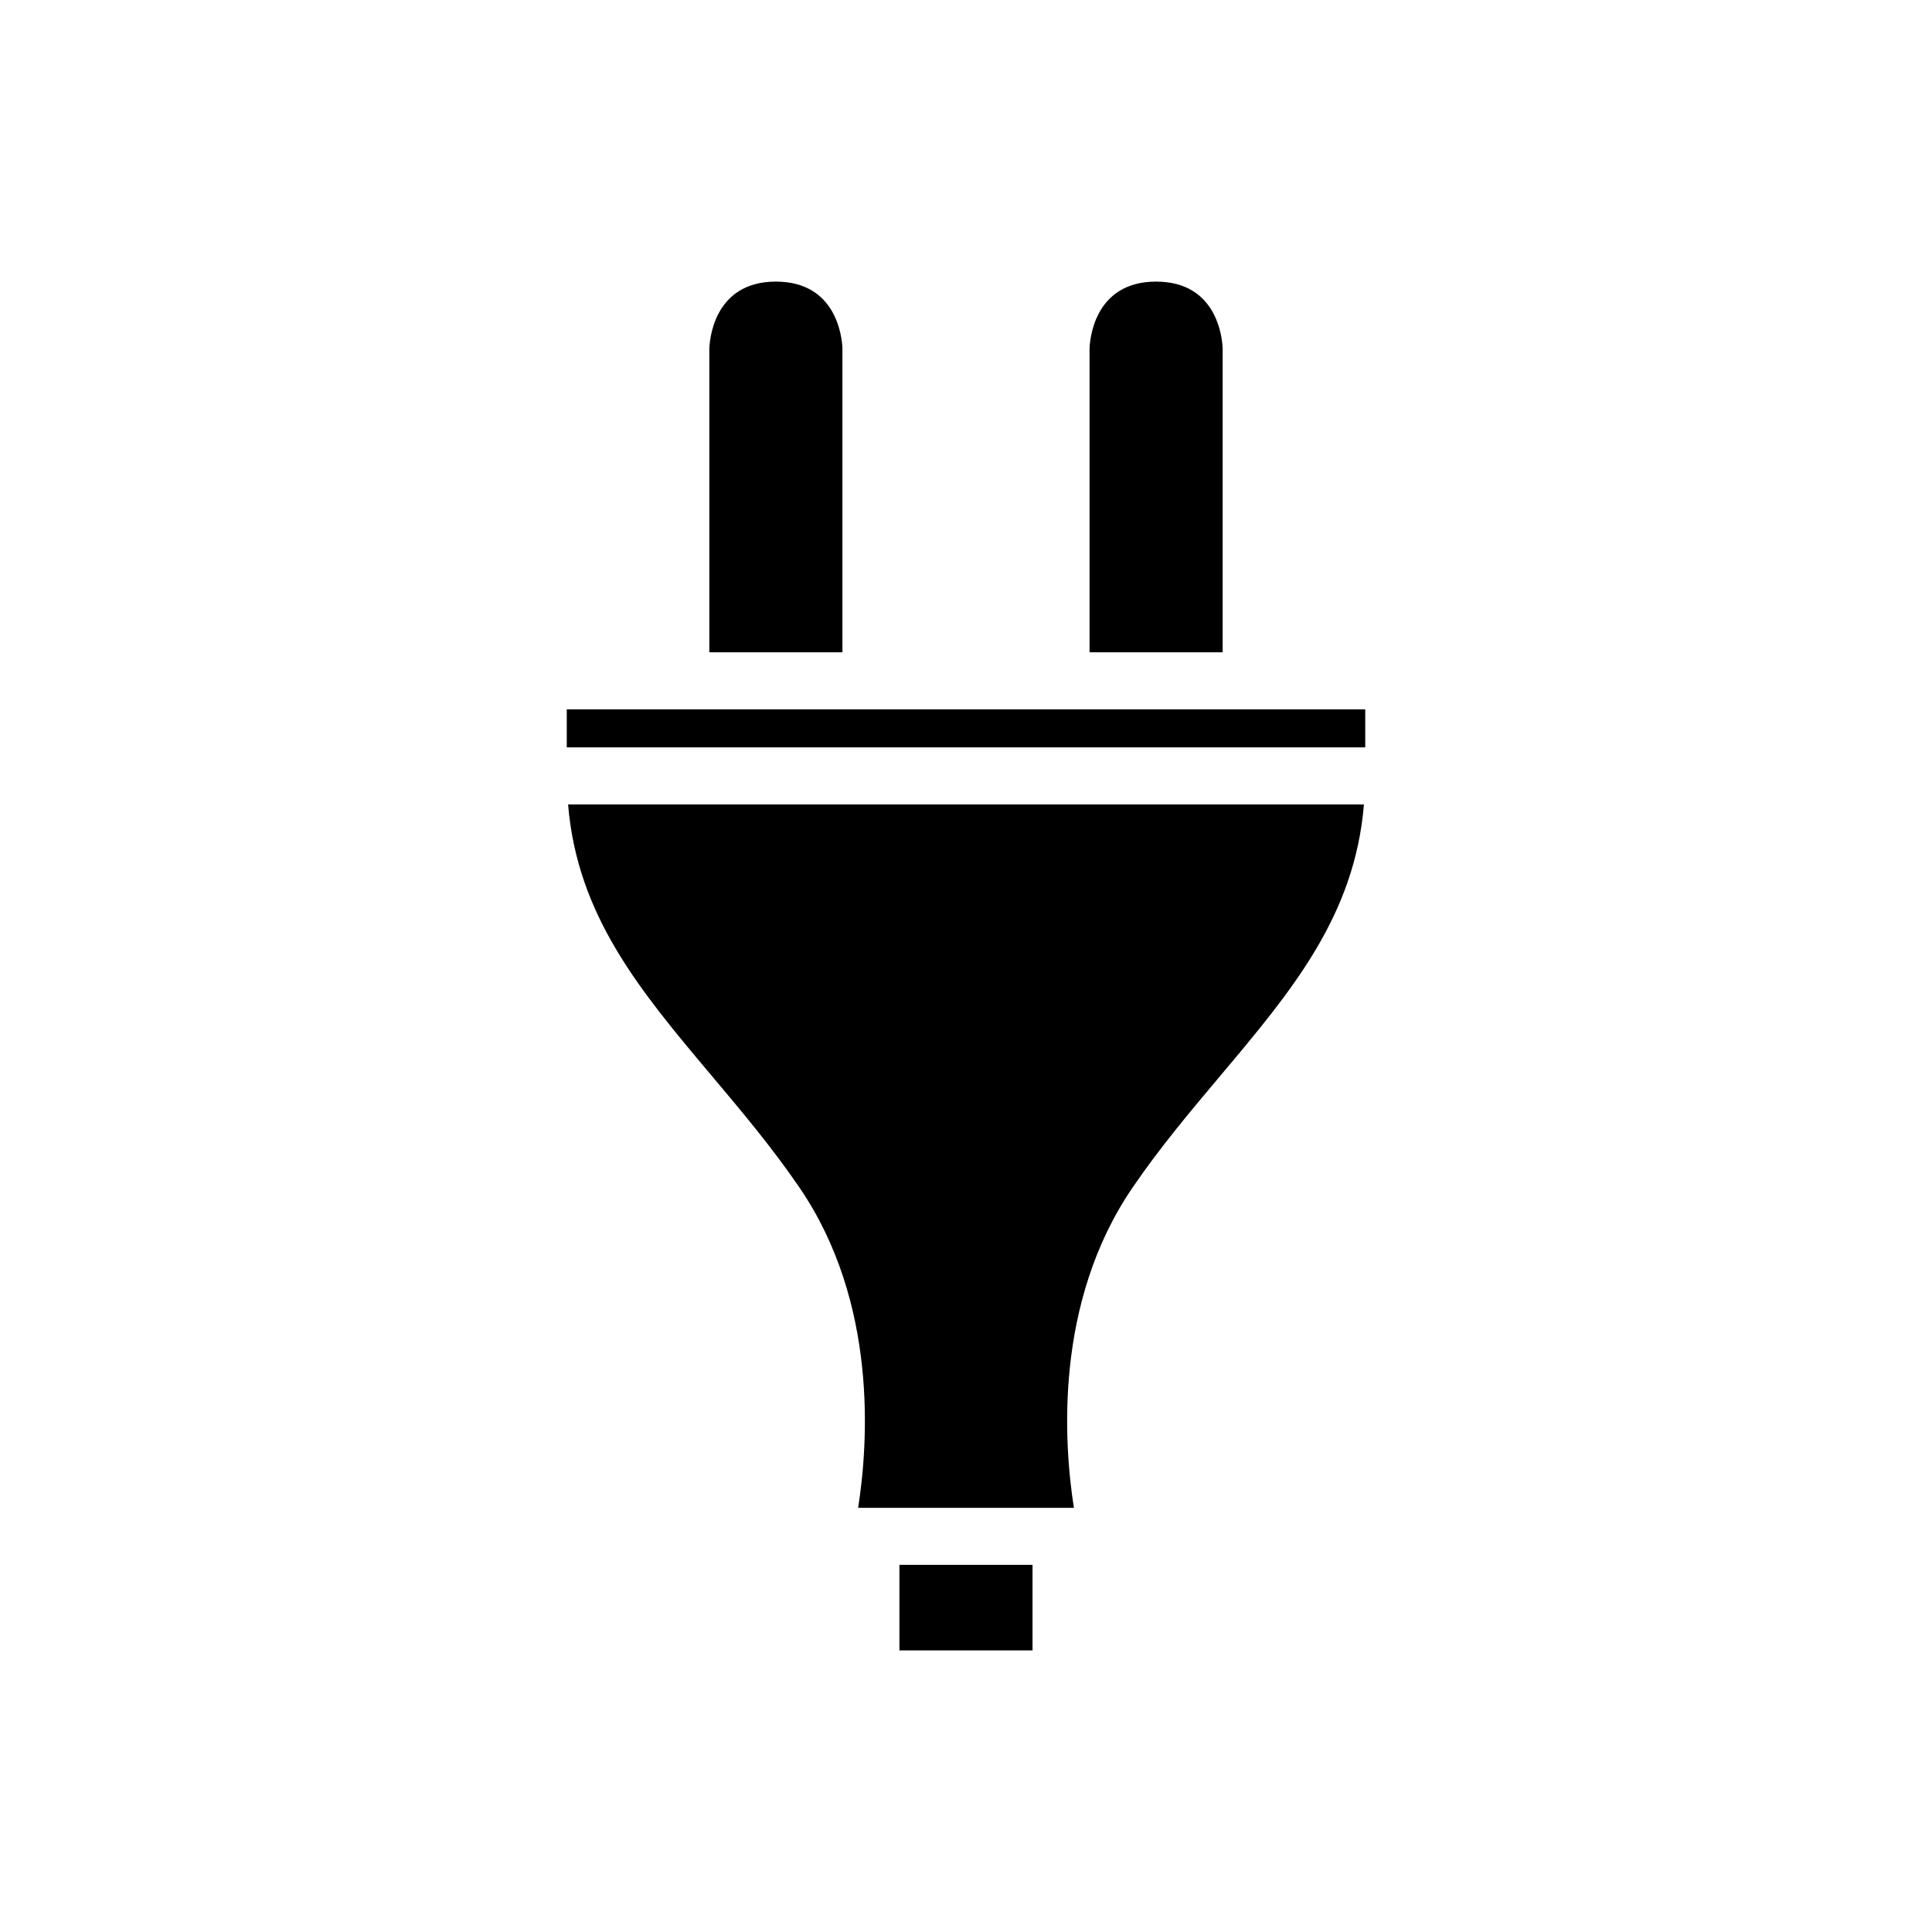
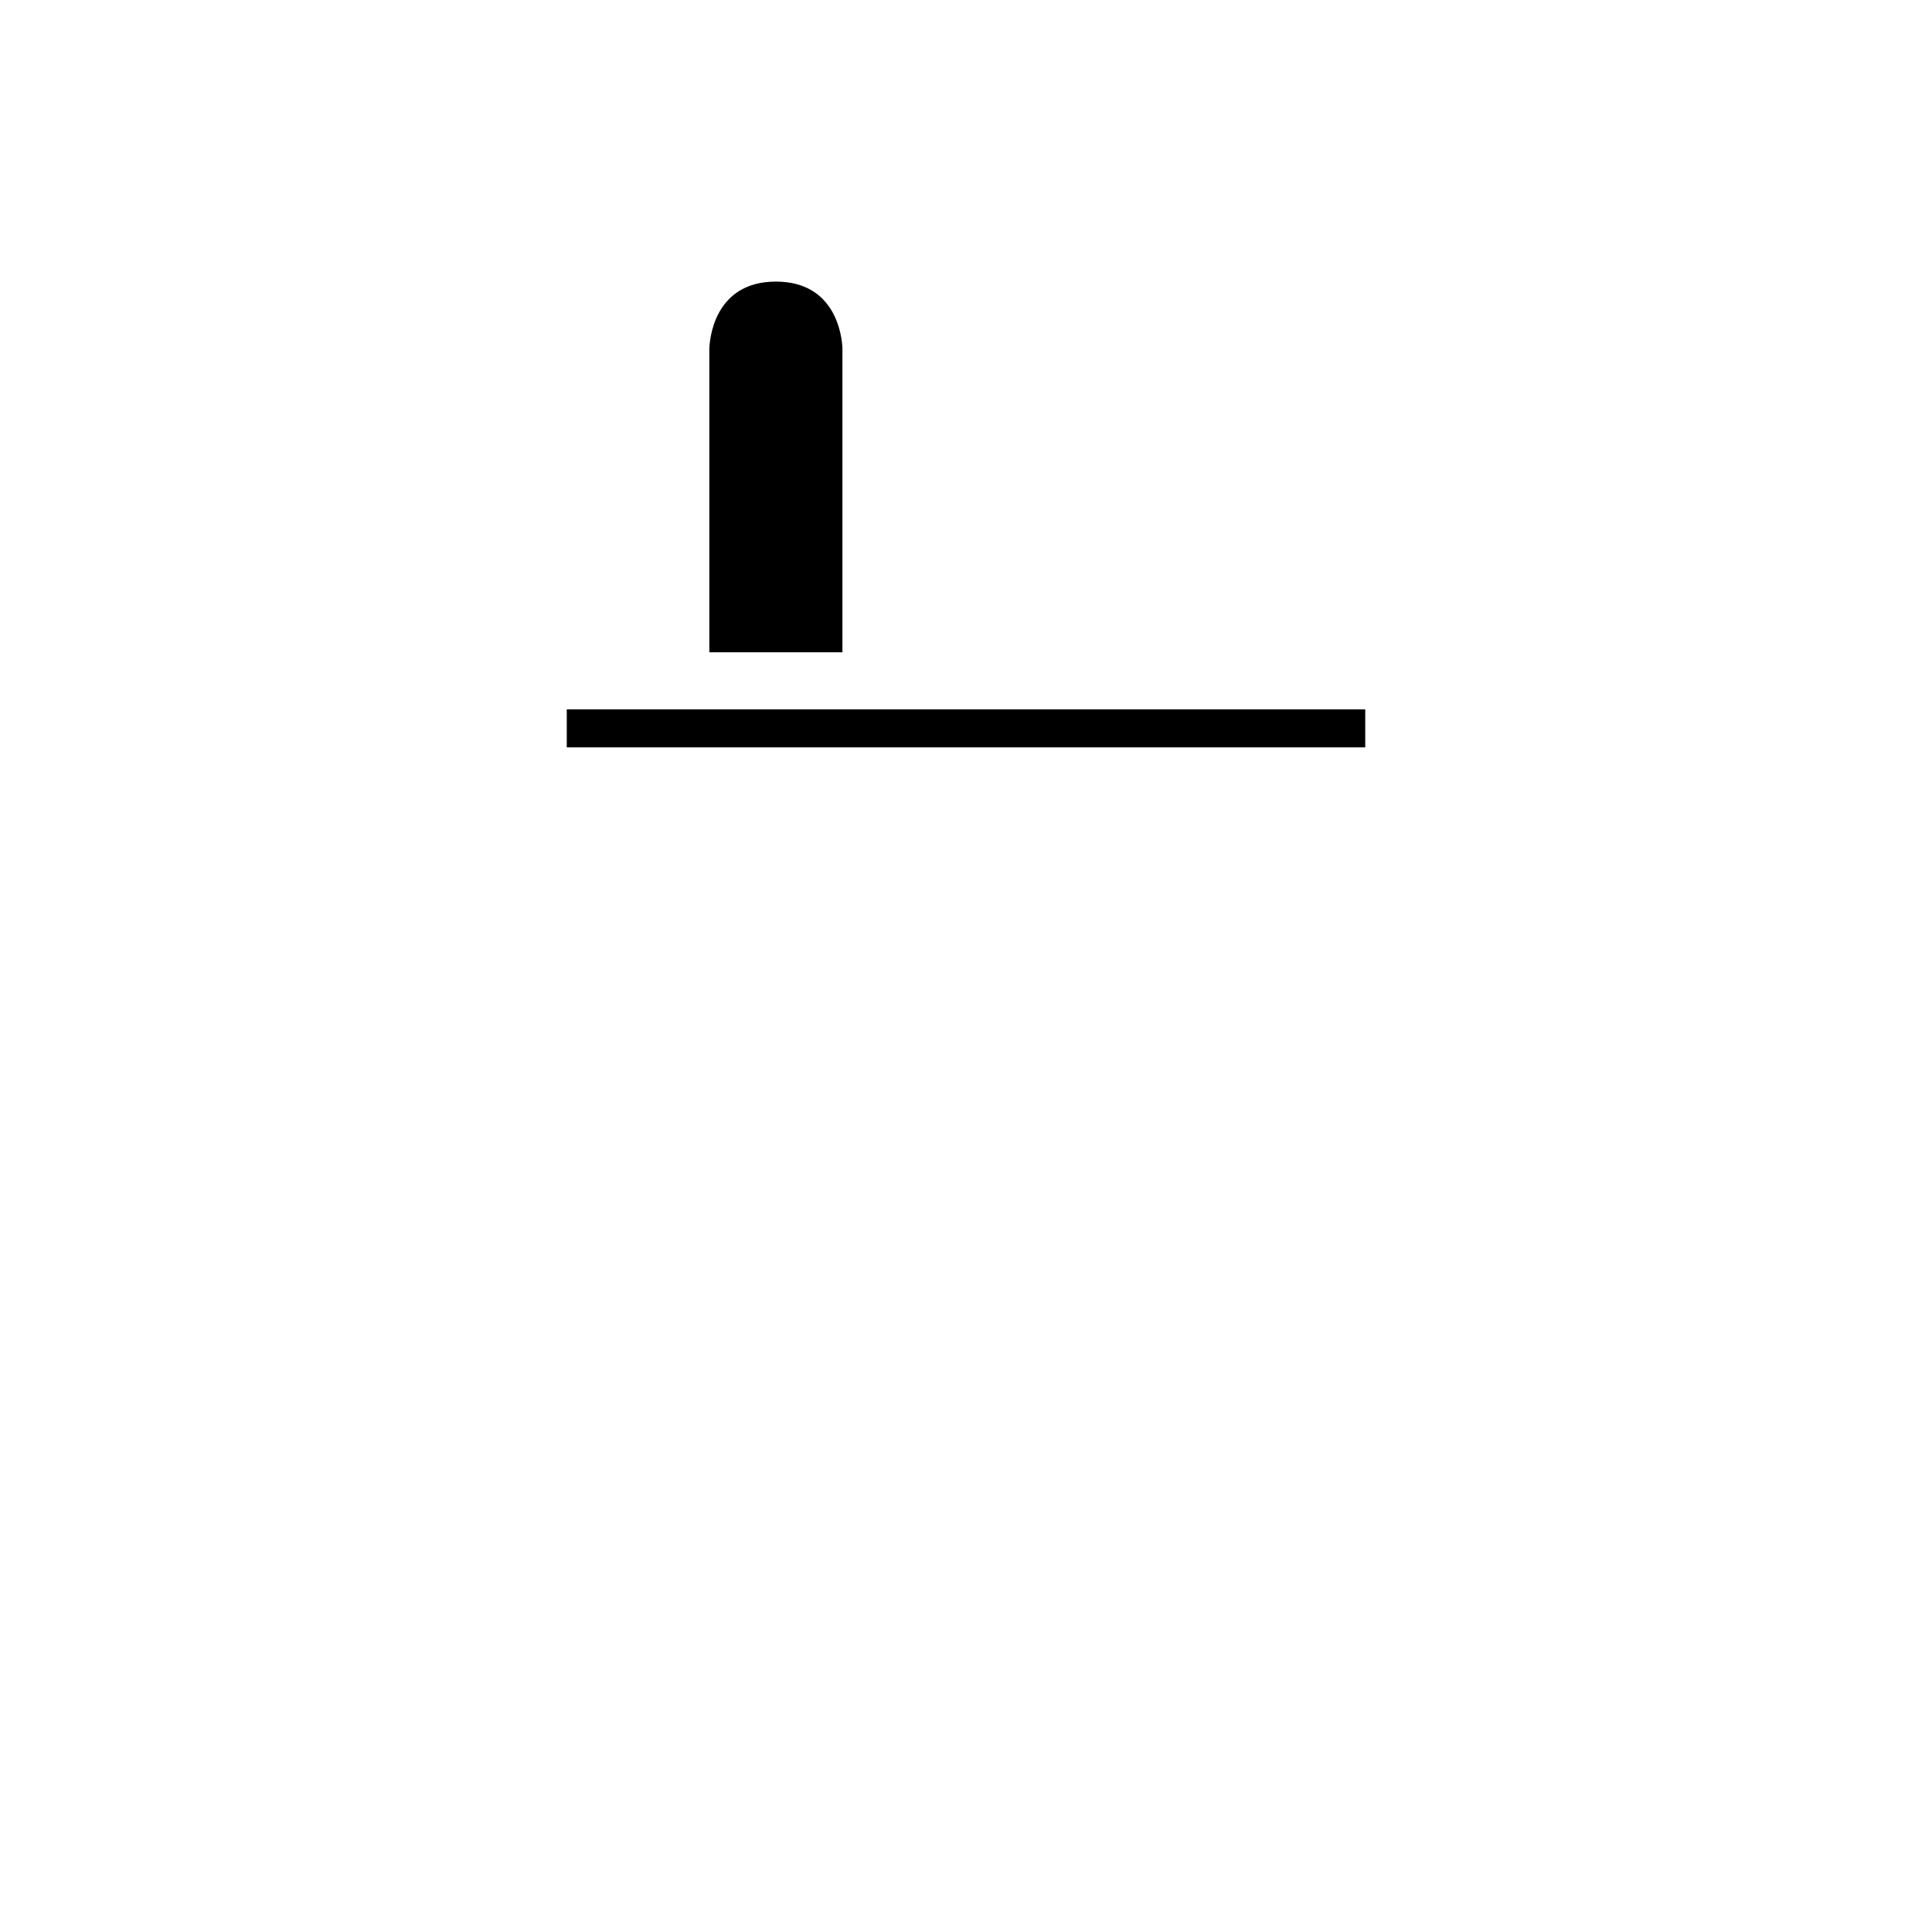
<svg xmlns="http://www.w3.org/2000/svg" fill="#000000" width="800px" height="800px" version="1.1" viewBox="144 144 512 512">
  <g>
    <path d="m367.25 236.26c-0.105-2.75-1.496-17.633-17.633-17.633-16.707 0-17.59 15.996-17.633 17.824v80.418h35.266z" />
-     <path d="m468.01 236.26c-0.105-2.75-1.496-17.633-17.633-17.633-16.707 0-17.59 15.996-17.633 17.824v80.418h35.266z" />
-     <path d="m382.36 558.7v22.672h35.27v-22.672z" />
    <path d="m505.8 342.06v-10.074h-211.6v10.074z" />
-     <path d="m467.31 429.19c19.07-22.645 35.699-42.461 38.148-72.012h-210.91c2.445 29.551 19.078 49.367 38.148 72.012 7.816 9.285 15.902 18.887 23.168 29.523 20.805 30.445 18.25 67.676 15.551 84.875h57.18c-2.699-17.199-5.254-54.426 15.551-84.871 7.266-10.641 15.352-20.242 23.168-29.527z" />
  </g>
</svg>